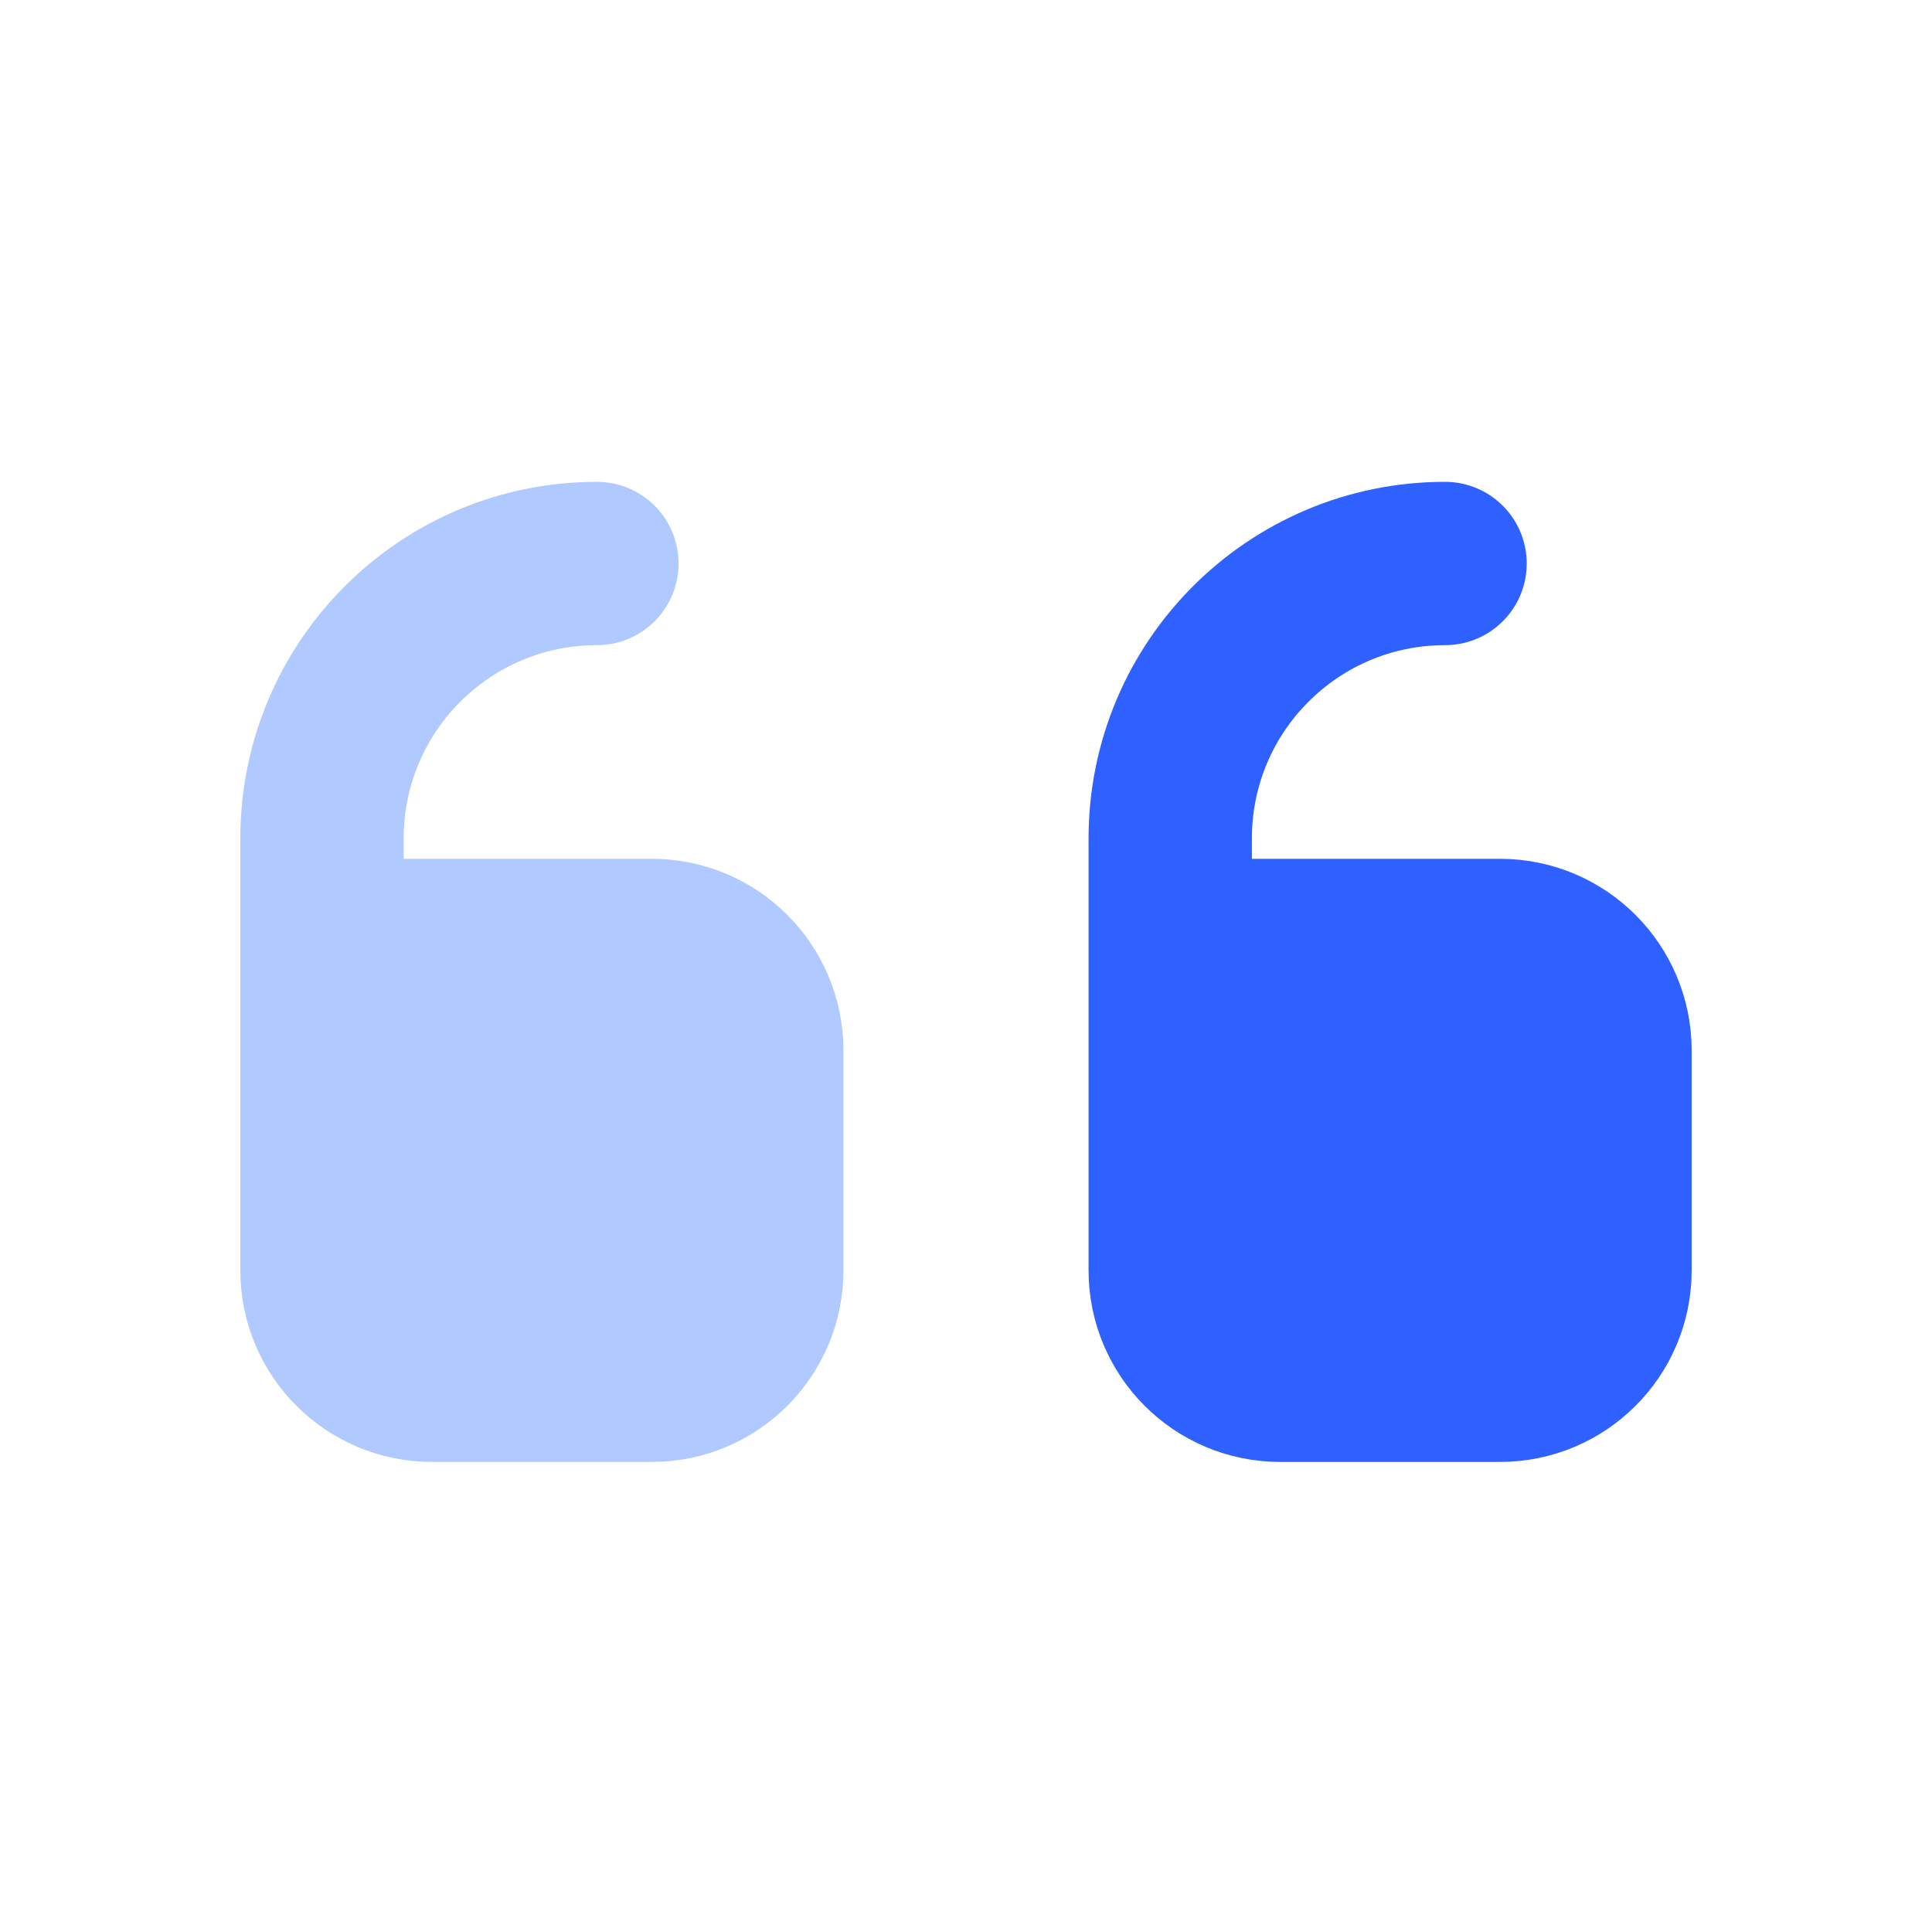
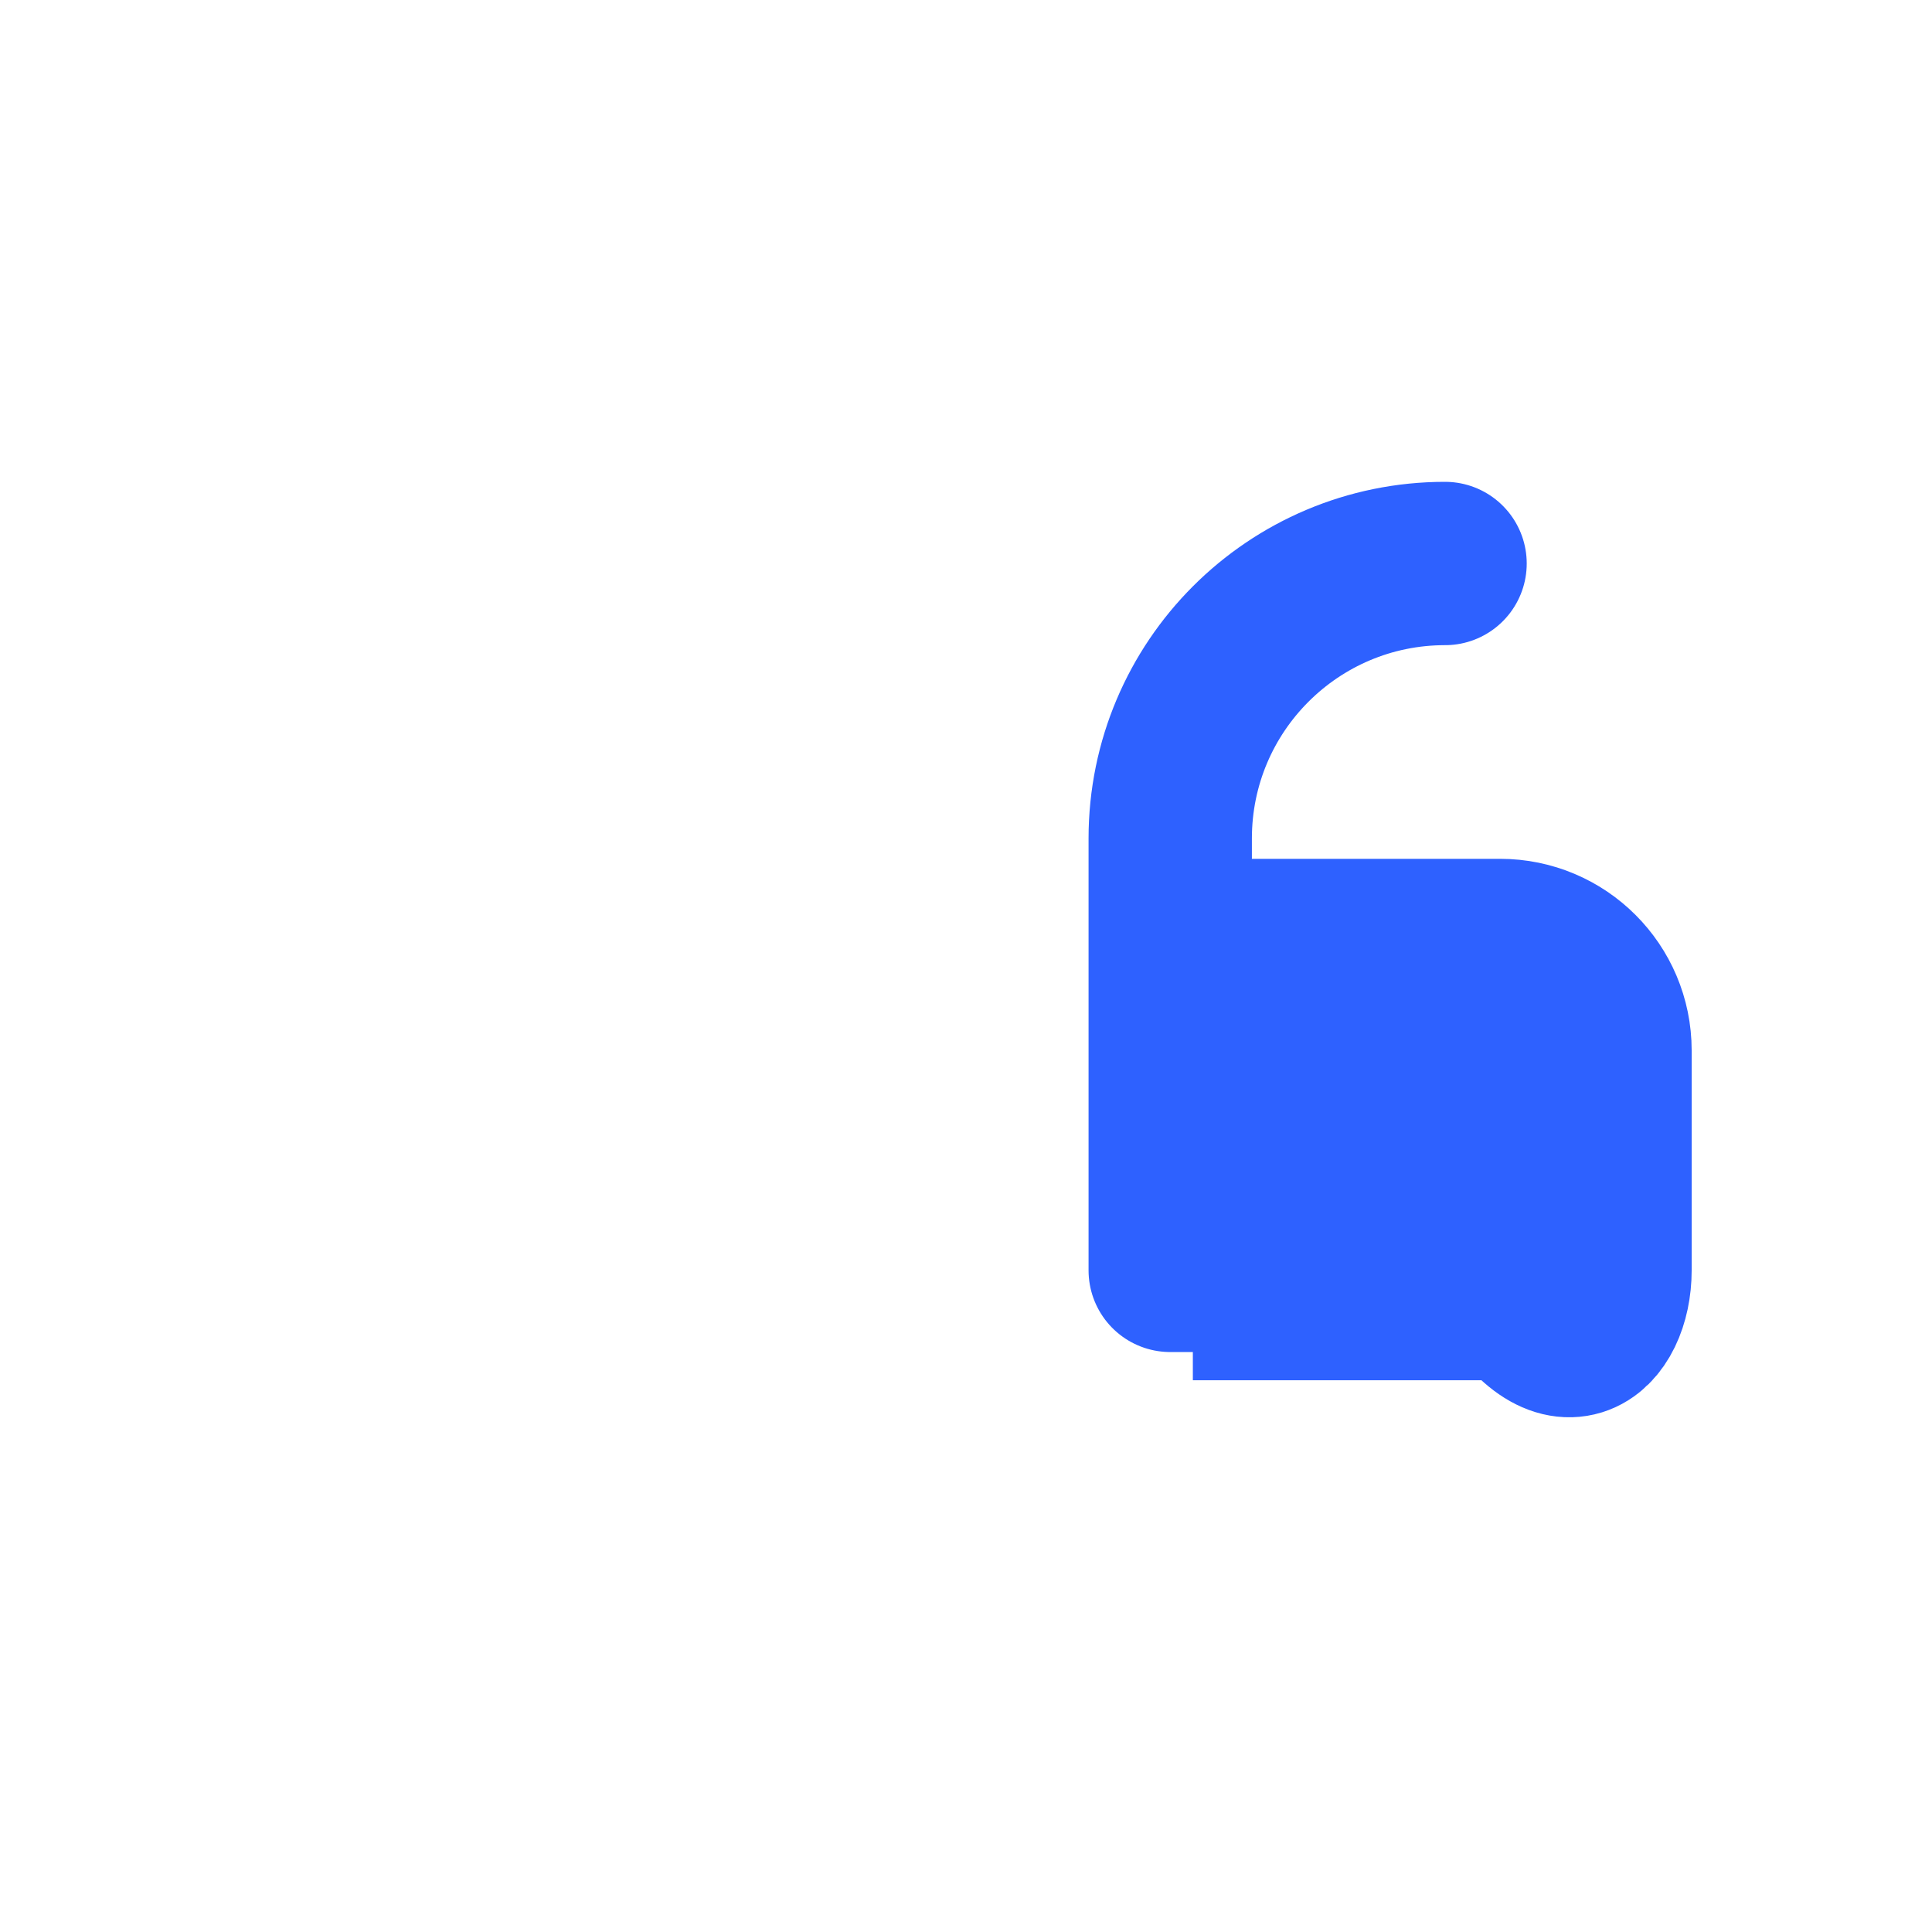
<svg xmlns="http://www.w3.org/2000/svg" fill="none" viewBox="0 0 24 24" height="24" width="24">
-   <rect fill="#B0C9FE" transform="rotate(180 9.854 17.146)" height="5.182" width="5.182" y="17.146" x="9.854" />
  <rect fill="#2E61FF" transform="rotate(180 20 17.146)" height="5.182" width="5.182" y="17.146" x="20" />
-   <path stroke-linejoin="round" stroke-linecap="round" stroke-width="2.029" stroke="#2E61FF" d="M17.951 7C16.065 7 14.537 8.529 14.537 10.415V15.781C14.537 16.535 15.148 17.146 15.902 17.146H18.634C19.389 17.146 20 16.535 20 15.781V13.049C20 12.295 19.389 11.683 18.634 11.683H14.563" />
-   <path stroke-linejoin="round" stroke-linecap="round" stroke-width="2.029" stroke="#B0C9FE" d="M7.415 7C5.529 7 4 8.529 4 10.415V15.781C4 16.535 4.611 17.146 5.366 17.146H8.098C8.852 17.146 9.463 16.535 9.463 15.781V13.049C9.463 12.295 8.852 11.683 8.098 11.683H4.027" />
+   <path stroke-linejoin="round" stroke-linecap="round" stroke-width="2.029" stroke="#2E61FF" d="M17.951 7C16.065 7 14.537 8.529 14.537 10.415V15.781H18.634C19.389 17.146 20 16.535 20 15.781V13.049C20 12.295 19.389 11.683 18.634 11.683H14.563" />
</svg>